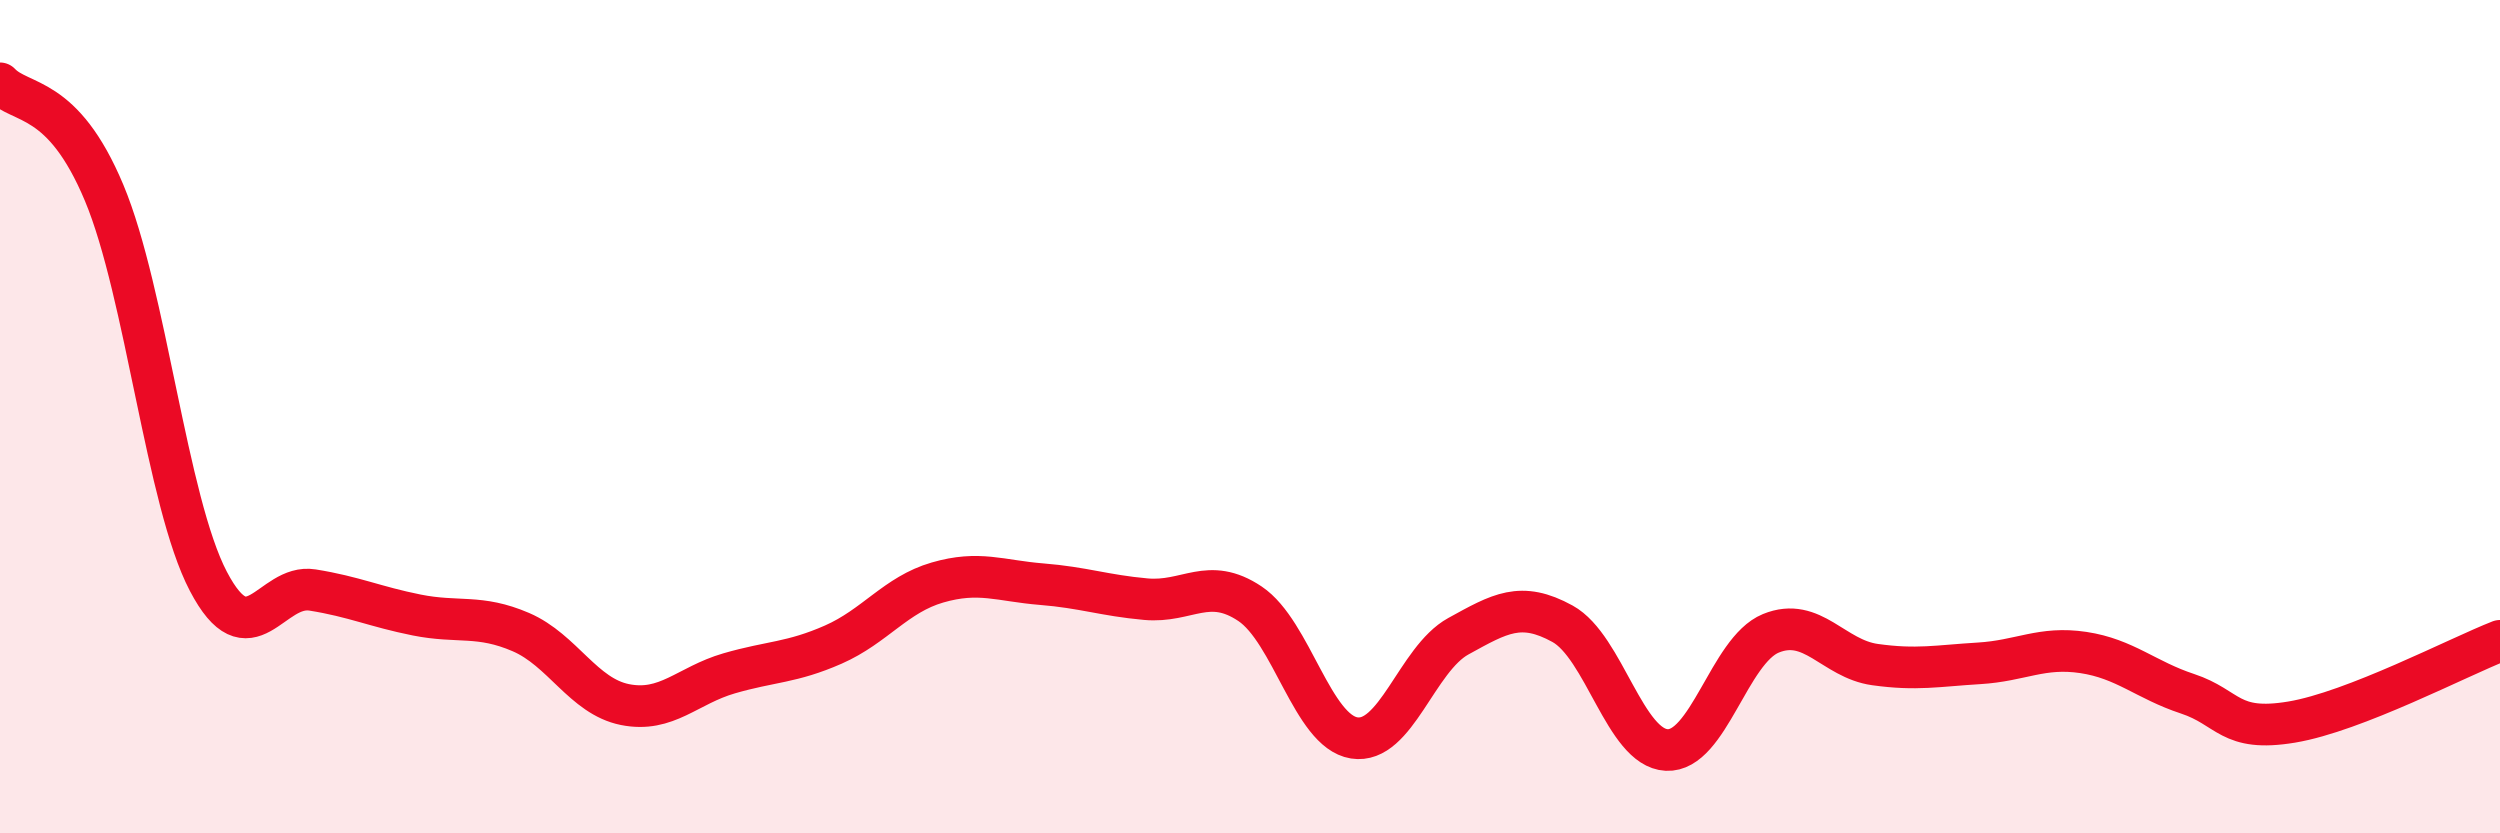
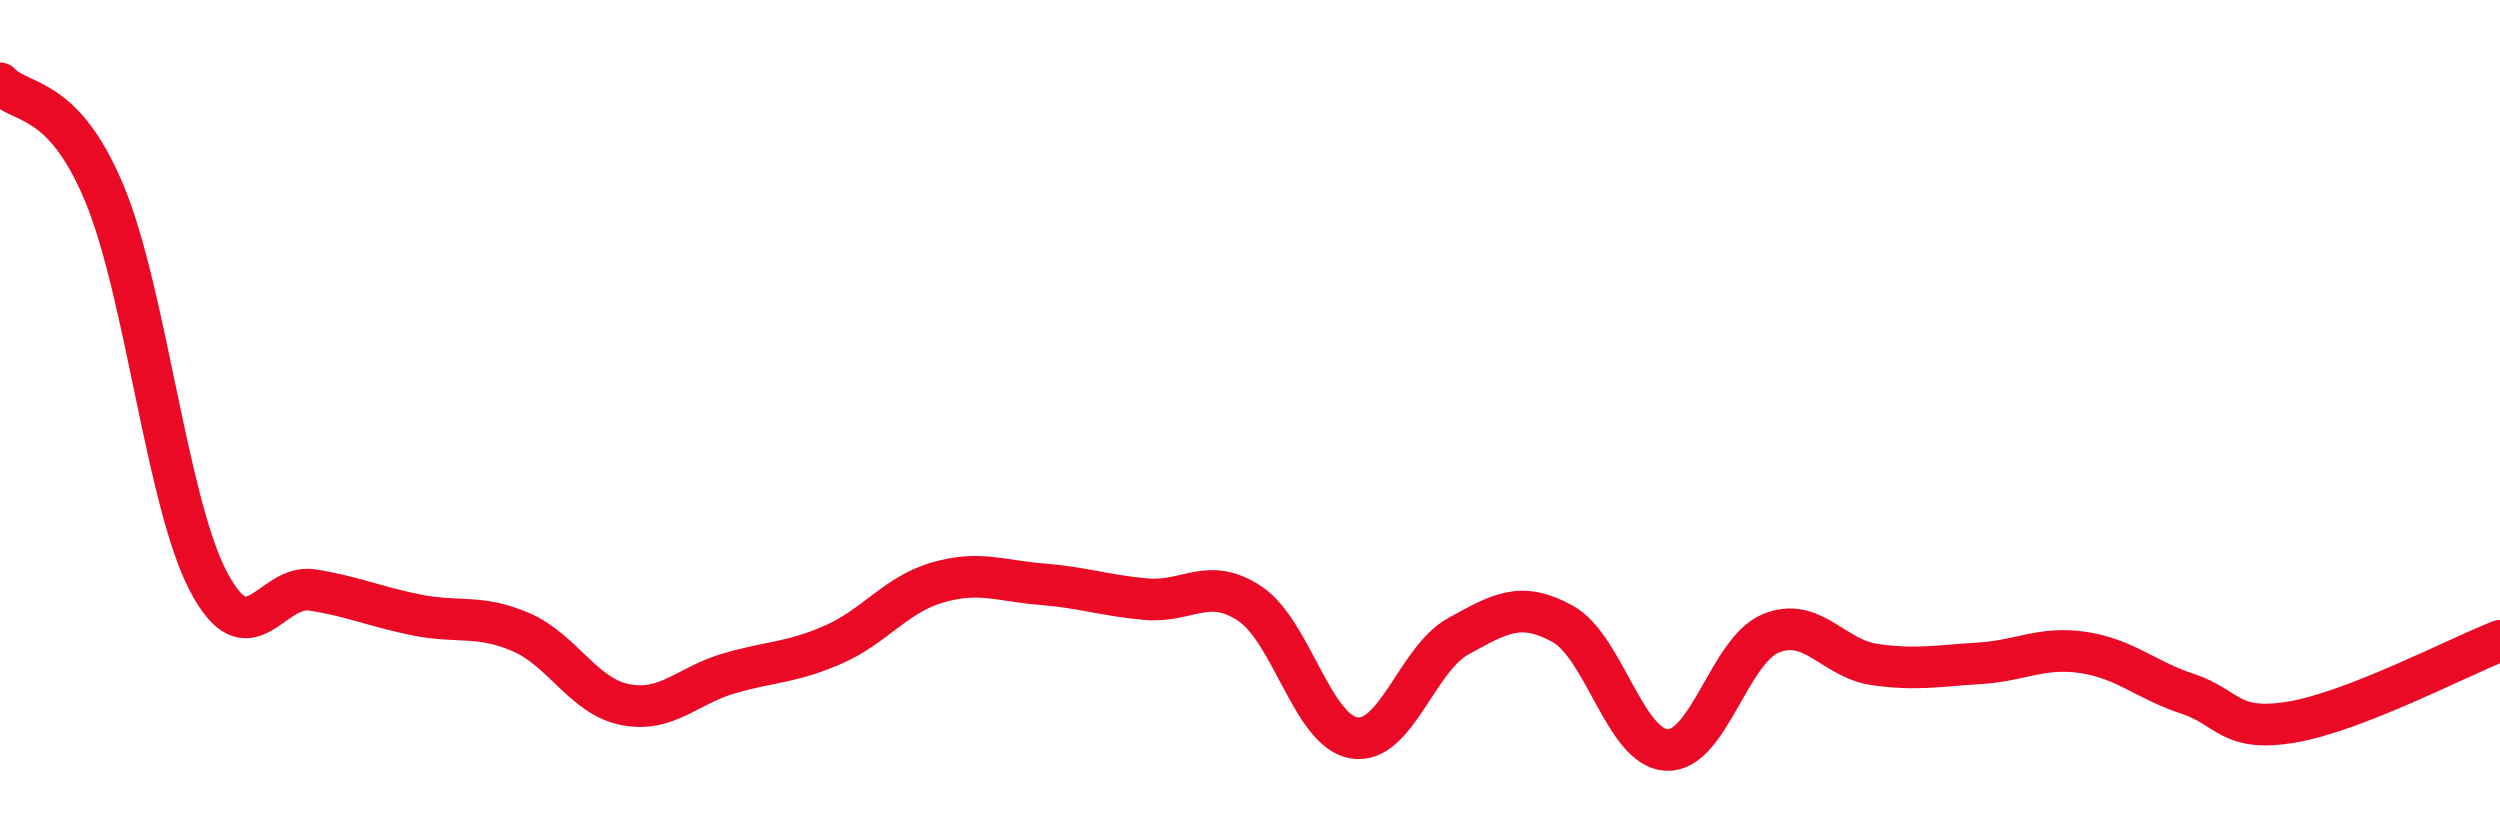
<svg xmlns="http://www.w3.org/2000/svg" width="60" height="20" viewBox="0 0 60 20">
-   <path d="M 0,2 C 0.5,2.53 1.5,2.24 2.5,4.63 C 3.5,7.02 4,12.04 5,13.95 C 6,15.86 6.5,14 7.5,14.16 C 8.5,14.32 9,14.56 10,14.76 C 11,14.96 11.5,14.74 12.5,15.17 C 13.5,15.6 14,16.71 15,16.91 C 16,17.11 16.5,16.45 17.5,16.16 C 18.5,15.87 19,15.91 20,15.47 C 21,15.03 21.5,14.27 22.5,13.98 C 23.5,13.69 24,13.94 25,14.02 C 26,14.1 26.5,14.29 27.5,14.38 C 28.5,14.47 29,13.82 30,14.49 C 31,15.16 31.5,17.55 32.5,17.71 C 33.5,17.87 34,15.82 35,15.27 C 36,14.72 36.5,14.42 37.5,14.97 C 38.5,15.52 39,17.95 40,18 C 41,18.05 41.5,15.61 42.5,15.2 C 43.5,14.79 44,15.81 45,15.95 C 46,16.09 46.5,15.98 47.5,15.92 C 48.5,15.86 49,15.51 50,15.66 C 51,15.81 51.5,16.32 52.5,16.65 C 53.5,16.98 53.5,17.58 55,17.33 C 56.5,17.08 59,15.77 60,15.38L60 20L0 20Z" fill="#EB0A25" opacity="0.1" stroke-linecap="round" stroke-linejoin="round" />
  <path d="M 0,2 C 0.5,2.53 1.5,2.24 2.5,4.63 C 3.5,7.02 4,12.04 5,13.95 C 6,15.86 6.5,14 7.5,14.16 C 8.5,14.32 9,14.56 10,14.76 C 11,14.96 11.5,14.74 12.5,15.17 C 13.5,15.6 14,16.71 15,16.91 C 16,17.11 16.5,16.45 17.5,16.16 C 18.5,15.87 19,15.91 20,15.47 C 21,15.03 21.5,14.27 22.5,13.98 C 23.5,13.69 24,13.94 25,14.02 C 26,14.1 26.5,14.29 27.5,14.38 C 28.5,14.47 29,13.82 30,14.49 C 31,15.16 31.5,17.55 32.5,17.71 C 33.5,17.87 34,15.82 35,15.27 C 36,14.72 36.5,14.42 37.5,14.97 C 38.5,15.52 39,17.95 40,18 C 41,18.05 41.5,15.61 42.5,15.2 C 43.5,14.79 44,15.81 45,15.95 C 46,16.09 46.5,15.98 47.5,15.92 C 48.5,15.86 49,15.51 50,15.66 C 51,15.81 51.5,16.32 52.5,16.65 C 53.5,16.98 53.5,17.58 55,17.33 C 56.5,17.08 59,15.77 60,15.38" stroke="#EB0A25" stroke-width="1" fill="none" stroke-linecap="round" stroke-linejoin="round" />
</svg>